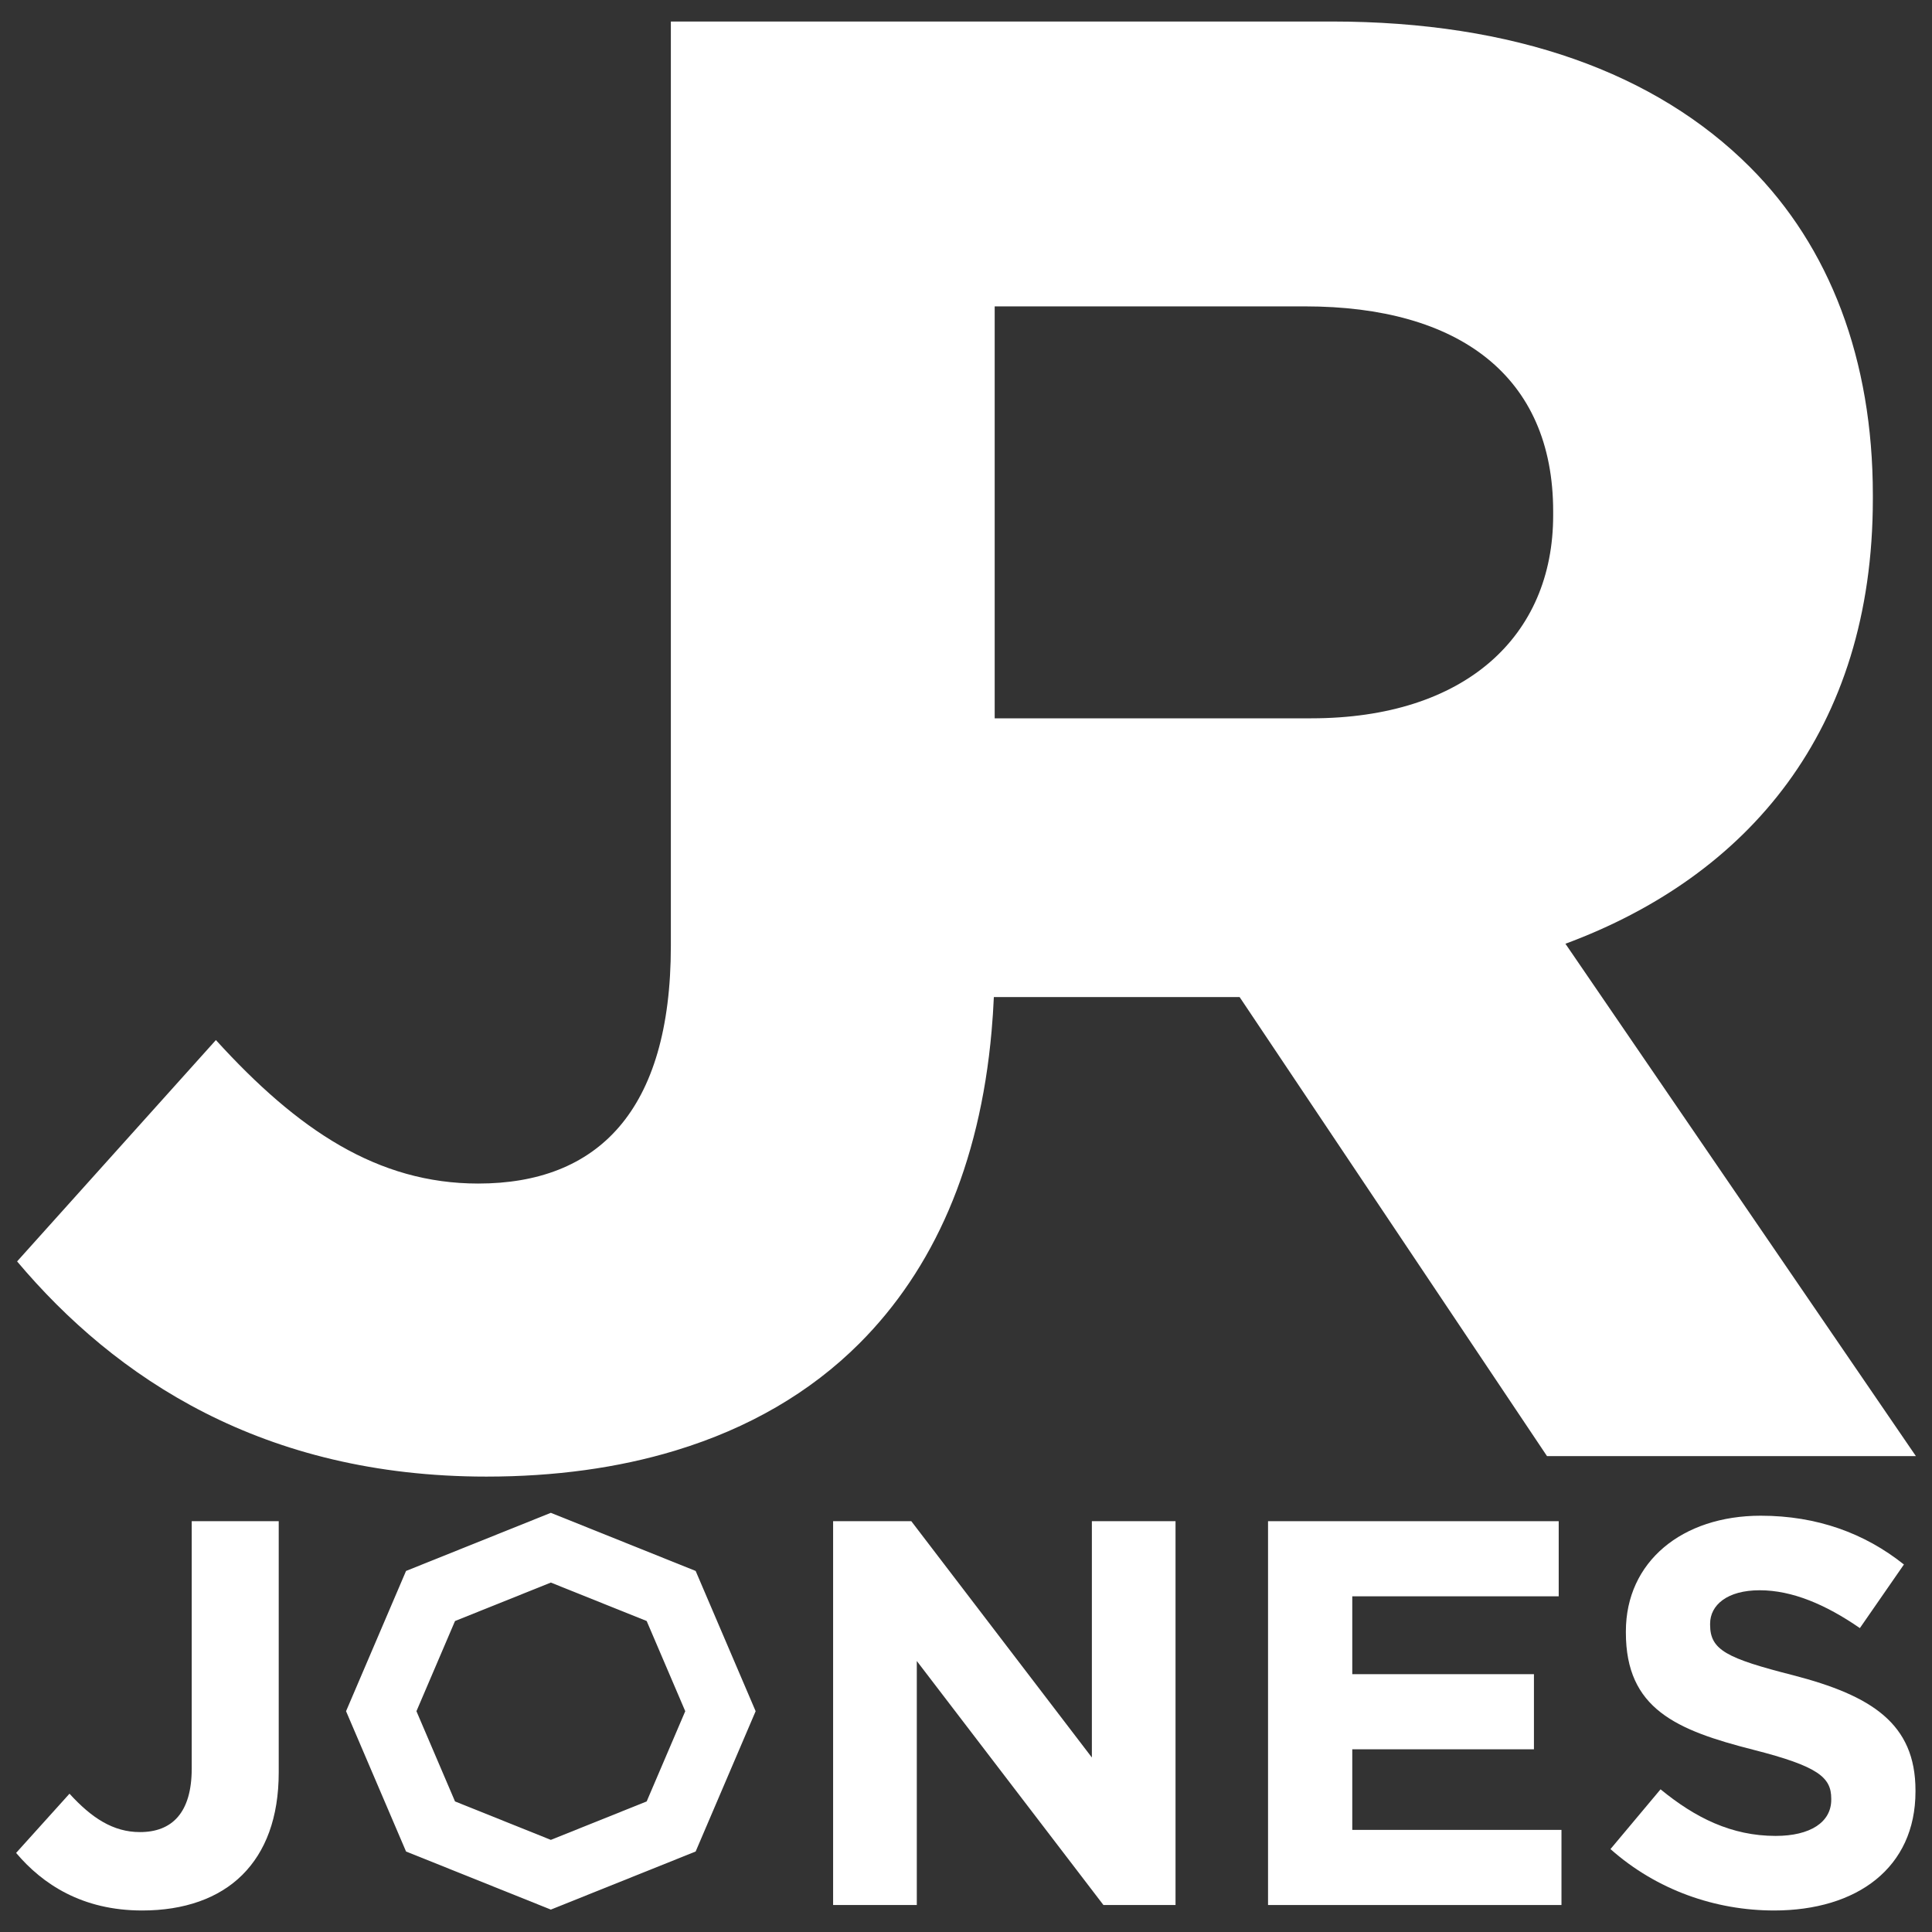
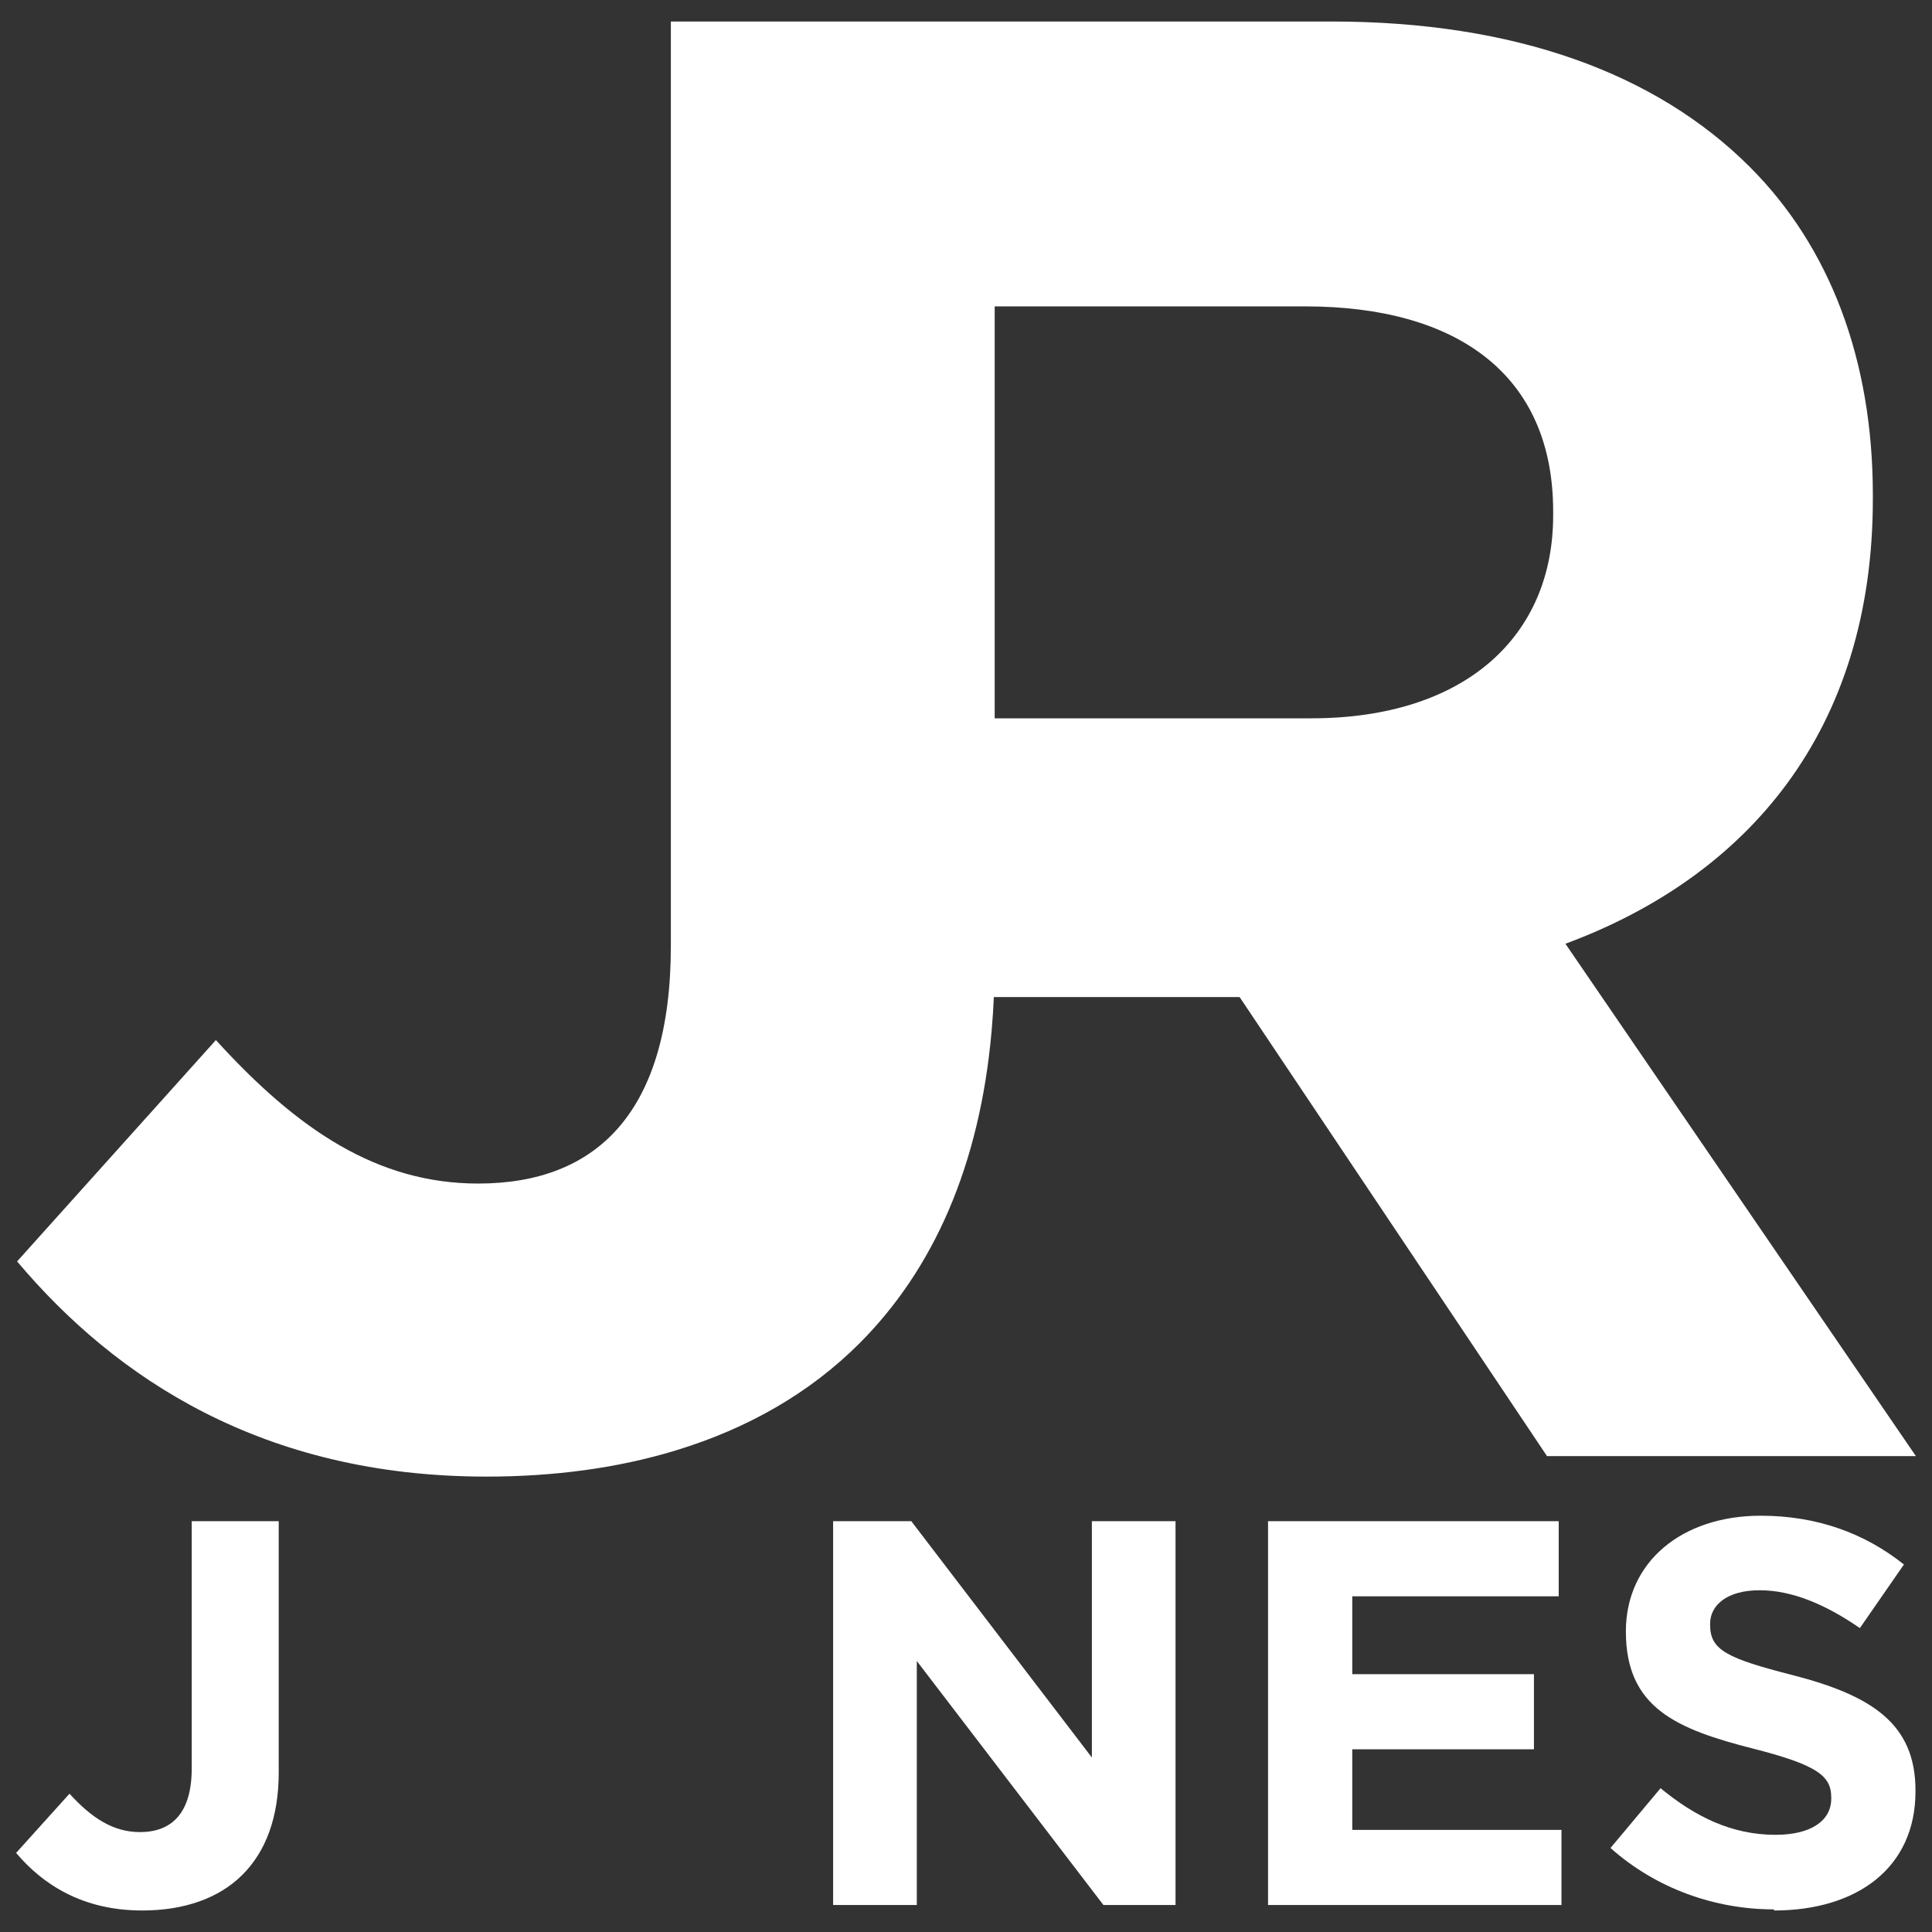
<svg xmlns="http://www.w3.org/2000/svg" width="100%" height="100%" viewBox="0 0 60 60" version="1.1" xml:space="preserve" style="fill-rule:evenodd;clip-rule:evenodd;stroke-linejoin:round;stroke-miterlimit:1.414;">
  <rect x="0" y="0" width="60" height="60" fill="#333333" stroke="none" />
  <rect id="JRJones_Square_White_60x60" x="0" y="0" width="60" height="60" style="fill:none;" />
  <g id="JRJones_Square">
    <g>
      <g>
-         <path d="M21.604,48.787l1.863,4.356l-1.863,4.357l-4.497,1.804l-4.497,-1.804l-1.863,-4.357l1.863,-4.356l4.497,-1.805l4.497,1.805Zm-7.473,1.555l-1.198,2.801l1.198,2.802l2.976,1.194l2.976,-1.194l1.198,-2.802l-1.198,-2.801l-2.976,-1.194l-2.976,1.194Z" style="fill:#fff;" />
-       </g>
+         </g>
      <path d="M4.415,59.332c1.3,0 2.377,-0.375 3.112,-1.107c0.718,-0.715 1.129,-1.771 1.129,-3.184l0,-7.799l-2.702,0l0,7.68c0,1.379 -0.615,1.975 -1.607,1.975c-0.838,0 -1.505,-0.443 -2.189,-1.192l-1.658,1.839c0.821,0.971 2.052,1.788 3.915,1.788Z" style="fill:#fff;fill-rule:nonzero;" />
      <path d="M25.873,59.162l2.599,0l0,-7.578l5.796,7.578l2.239,0l0,-11.92l-2.598,0l0,7.339l-5.608,-7.339l-2.428,0l0,11.92Z" style="fill:#fff;fill-rule:nonzero;" />
      <path d="M39.38,59.162l9.113,0l0,-2.333l-6.497,0l0,-2.503l5.642,0l0,-2.333l-5.642,0l0,-2.418l6.411,0l0,-2.333l-9.027,0l0,11.92Z" style="fill:#fff;fill-rule:nonzero;" />
-       <path d="M55.093,59.332c2.581,0 4.394,-1.328 4.394,-3.695l0,-0.034c0,-2.078 -1.368,-2.946 -3.796,-3.576c-2.069,-0.528 -2.582,-0.783 -2.582,-1.567l0,-0.034c0,-0.579 0.53,-1.039 1.539,-1.039c1.009,0 2.052,0.443 3.112,1.175l1.368,-1.975c-1.214,-0.97 -2.702,-1.515 -4.446,-1.515c-2.445,0 -4.189,1.43 -4.189,3.593l0,0.034c0,2.367 1.556,3.031 3.967,3.644c2,0.511 2.411,0.851 2.411,1.515l0,0.034c0,0.698 -0.65,1.124 -1.727,1.124c-1.368,0 -2.496,-0.562 -3.574,-1.447l-1.555,1.856c1.436,1.277 3.265,1.907 5.078,1.907Z" style="fill:#fff;fill-rule:nonzero;" />
+       <path d="M55.093,59.332c2.581,0 4.394,-1.328 4.394,-3.695l0,-0.034c0,-2.078 -1.368,-2.946 -3.796,-3.576c-2.069,-0.528 -2.582,-0.783 -2.582,-1.567l0,-0.034c0,-0.579 0.53,-1.039 1.539,-1.039c1.009,0 2.052,0.443 3.112,1.175l1.368,-1.975c-1.214,-0.97 -2.702,-1.515 -4.446,-1.515c-2.445,0 -4.189,1.43 -4.189,3.593c0,2.367 1.556,3.031 3.967,3.644c2,0.511 2.411,0.851 2.411,1.515l0,0.034c0,0.698 -0.65,1.124 -1.727,1.124c-1.368,0 -2.496,-0.562 -3.574,-1.447l-1.555,1.856c1.436,1.277 3.265,1.907 5.078,1.907Z" style="fill:#fff;fill-rule:nonzero;" />
    </g>
    <path d="M30.795,32.02c-0.369,4.192 -1.817,7.412 -4.105,9.7c-1.528,1.528 -3.452,2.639 -5.696,3.322l-0.042,0.013c-1.764,0.533 -3.726,0.802 -5.846,0.802c-6.937,0 -11.52,-3.055 -14.575,-6.683l6.174,-6.874c2.546,2.801 5.028,4.456 8.147,4.456c3.691,0 5.982,-2.228 5.982,-7.383l0,-28.705l20.527,0c5.666,0.001 10.056,1.592 12.984,4.519c2.482,2.482 3.818,5.983 3.818,10.183l0,0.128c0,7.192 -3.882,11.711 -9.547,13.811l10.884,15.912l-11.456,0l-9.547,-14.257l-7.632,0c0.015,-0.328 0.023,-0.661 0.025,-1c-0.002,0.339 -0.01,0.672 -0.025,1l-0.07,0l0.07,0c-0.016,0.359 -0.039,0.711 -0.07,1.056Zm0.095,-2.092l0,0.034l0,-0.034l0,0Zm0.001,-0.037l-0.001,0.024l0.001,-0.024l0,0Zm0,-0.036l0,0.015l0,-0.015l0,0Zm9.642,-20.34l-9.738,0l0.096,0l0,12.793l9.833,0c4.775,-0.001 7.511,-2.546 7.511,-6.301l0,-0.127c0,-4.201 -2.928,-6.365 -7.702,-6.365Z" style="fill:#fff;" />
  </g>
</svg>